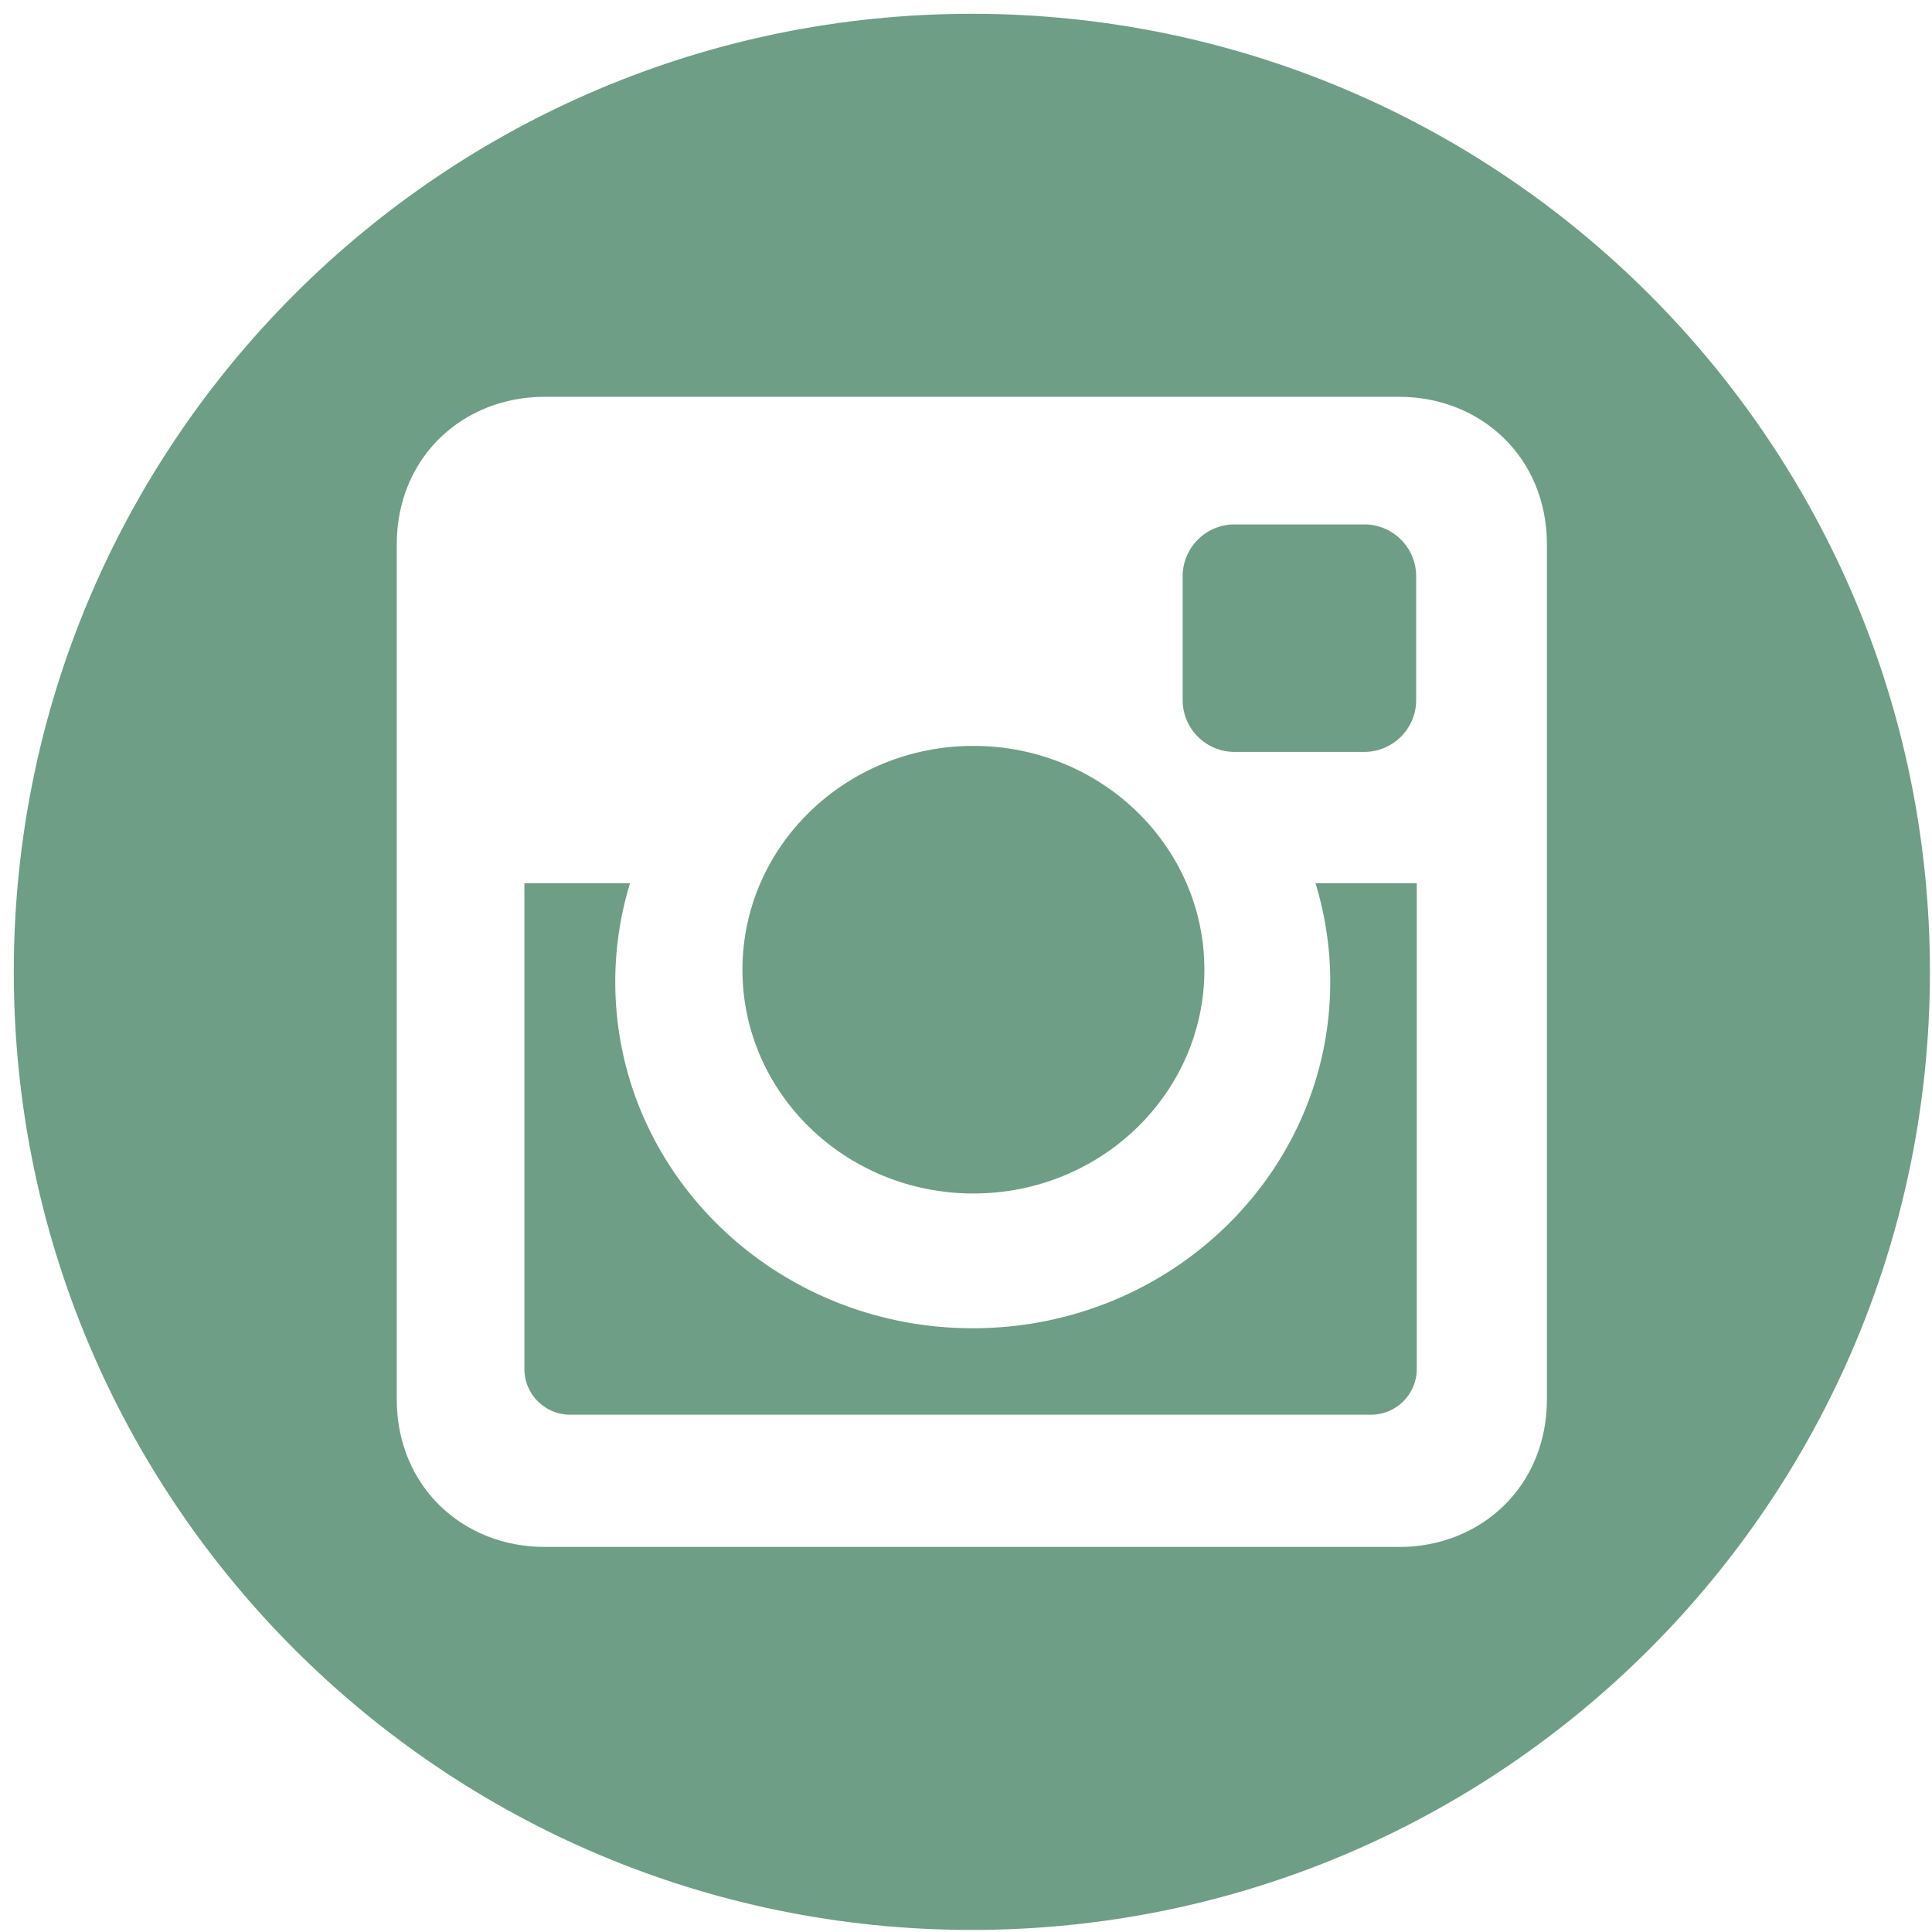
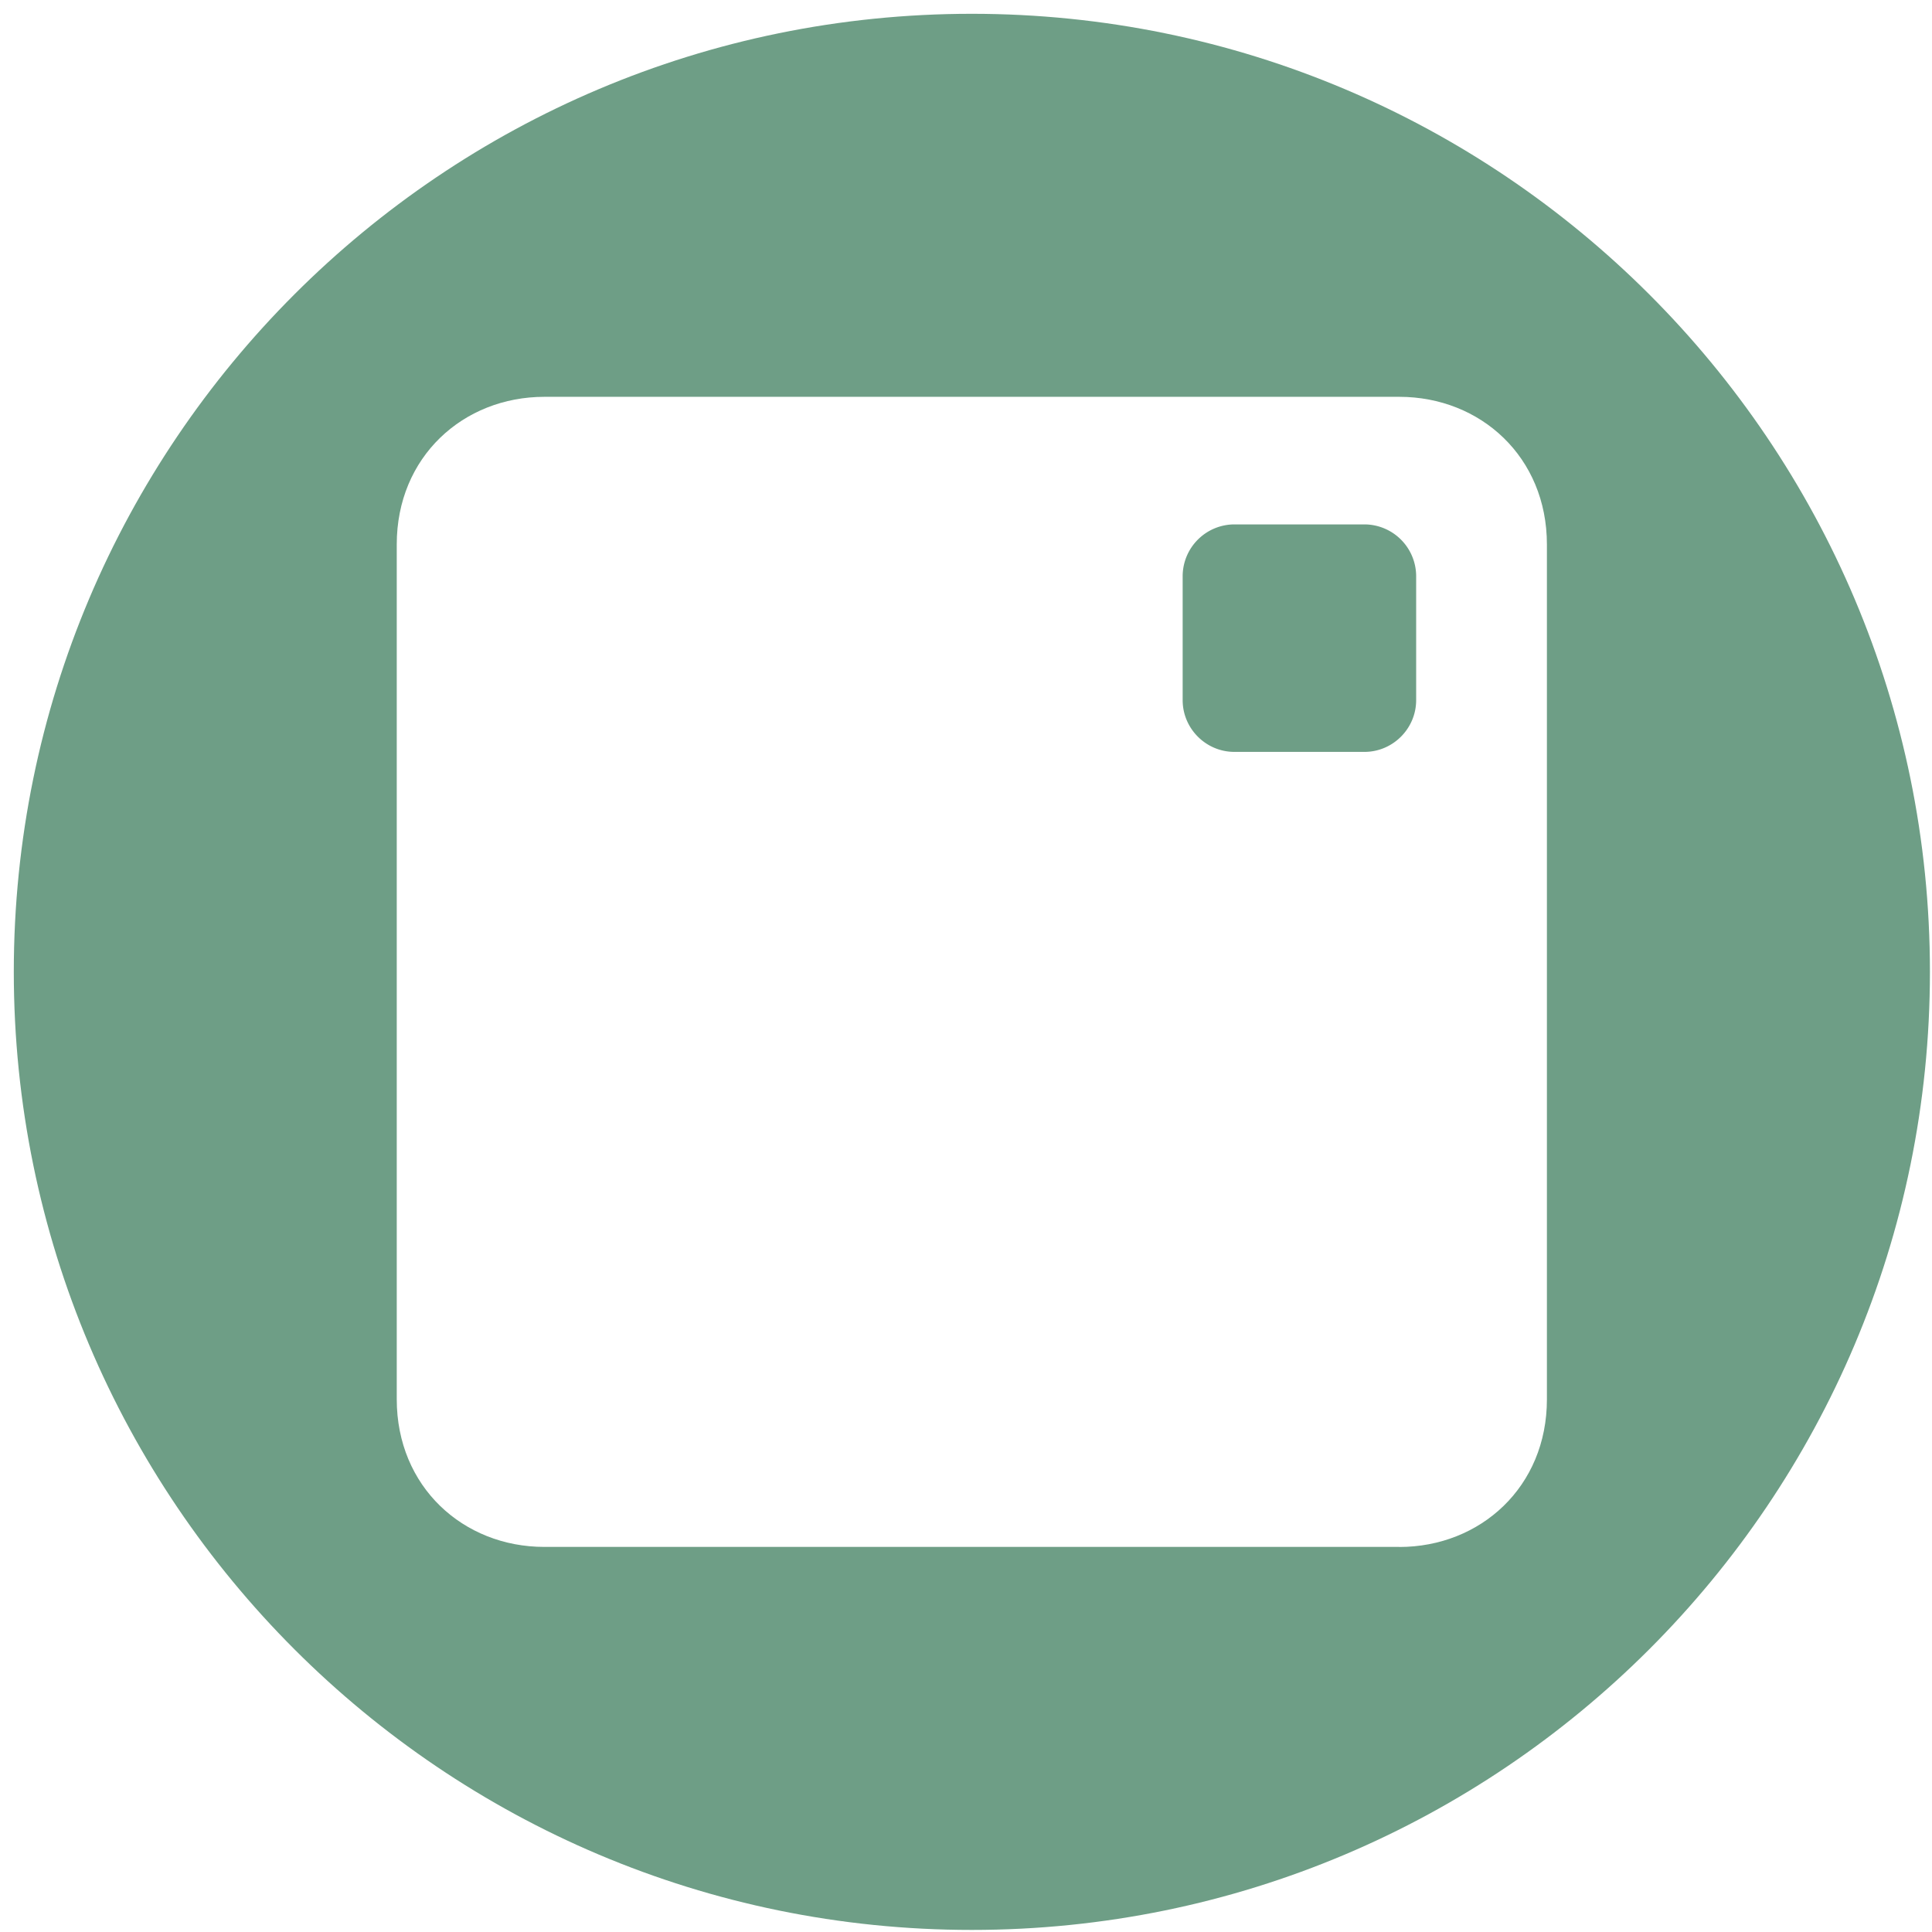
<svg xmlns="http://www.w3.org/2000/svg" width="56" height="56" viewBox="0 0 28 28">
  <g>
    <g>
      <g>
-         <path fill="#6e9e86" d="M14.107 17.297c1.849 0 3.348-1.452 3.348-3.243 0-1.792-1.5-3.244-3.348-3.244-1.848 0-3.347 1.452-3.347 3.244 0 1.791 1.499 3.243 3.347 3.243z" />
-       </g>
+         </g>
      <g>
-         <path fill="#6e9e86" d="M19.279 14.23c0 2.773-2.32 5.02-5.18 5.02-2.862 0-5.182-2.247-5.182-5.02 0-.497.075-.977.214-1.43H7.6v7.04c0 .366.298.663.663.663H19.87a.664.664 0 0 0 .663-.662V12.8h-1.468c.139.453.214.933.214 1.43z" />
-       </g>
+         </g>
      <g>
        <path fill="#6e9e86" d="M17.89 10.897h1.884c.413 0 .75-.338.75-.75V8.35a.752.752 0 0 0-.75-.75H17.89a.752.752 0 0 0-.75.75v1.797c0 .412.337.75.75.75z" />
      </g>
      <g>
        <path fill="#6e9e86" d="M20.279 22.419H7.889c-1.176 0-2.139-.872-2.139-2.14V7.89c0-1.268.963-2.139 2.14-2.139h12.389c1.177 0 2.14.871 2.14 2.14v12.39c0 1.267-.963 2.139-2.14 2.139zM14.084.2C6.416.2.2 6.416.2 14.084S6.416 27.97 14.084 27.97 27.97 21.752 27.97 14.084 21.752.2 14.084.2z" />
      </g>
    </g>
  </g>
</svg>